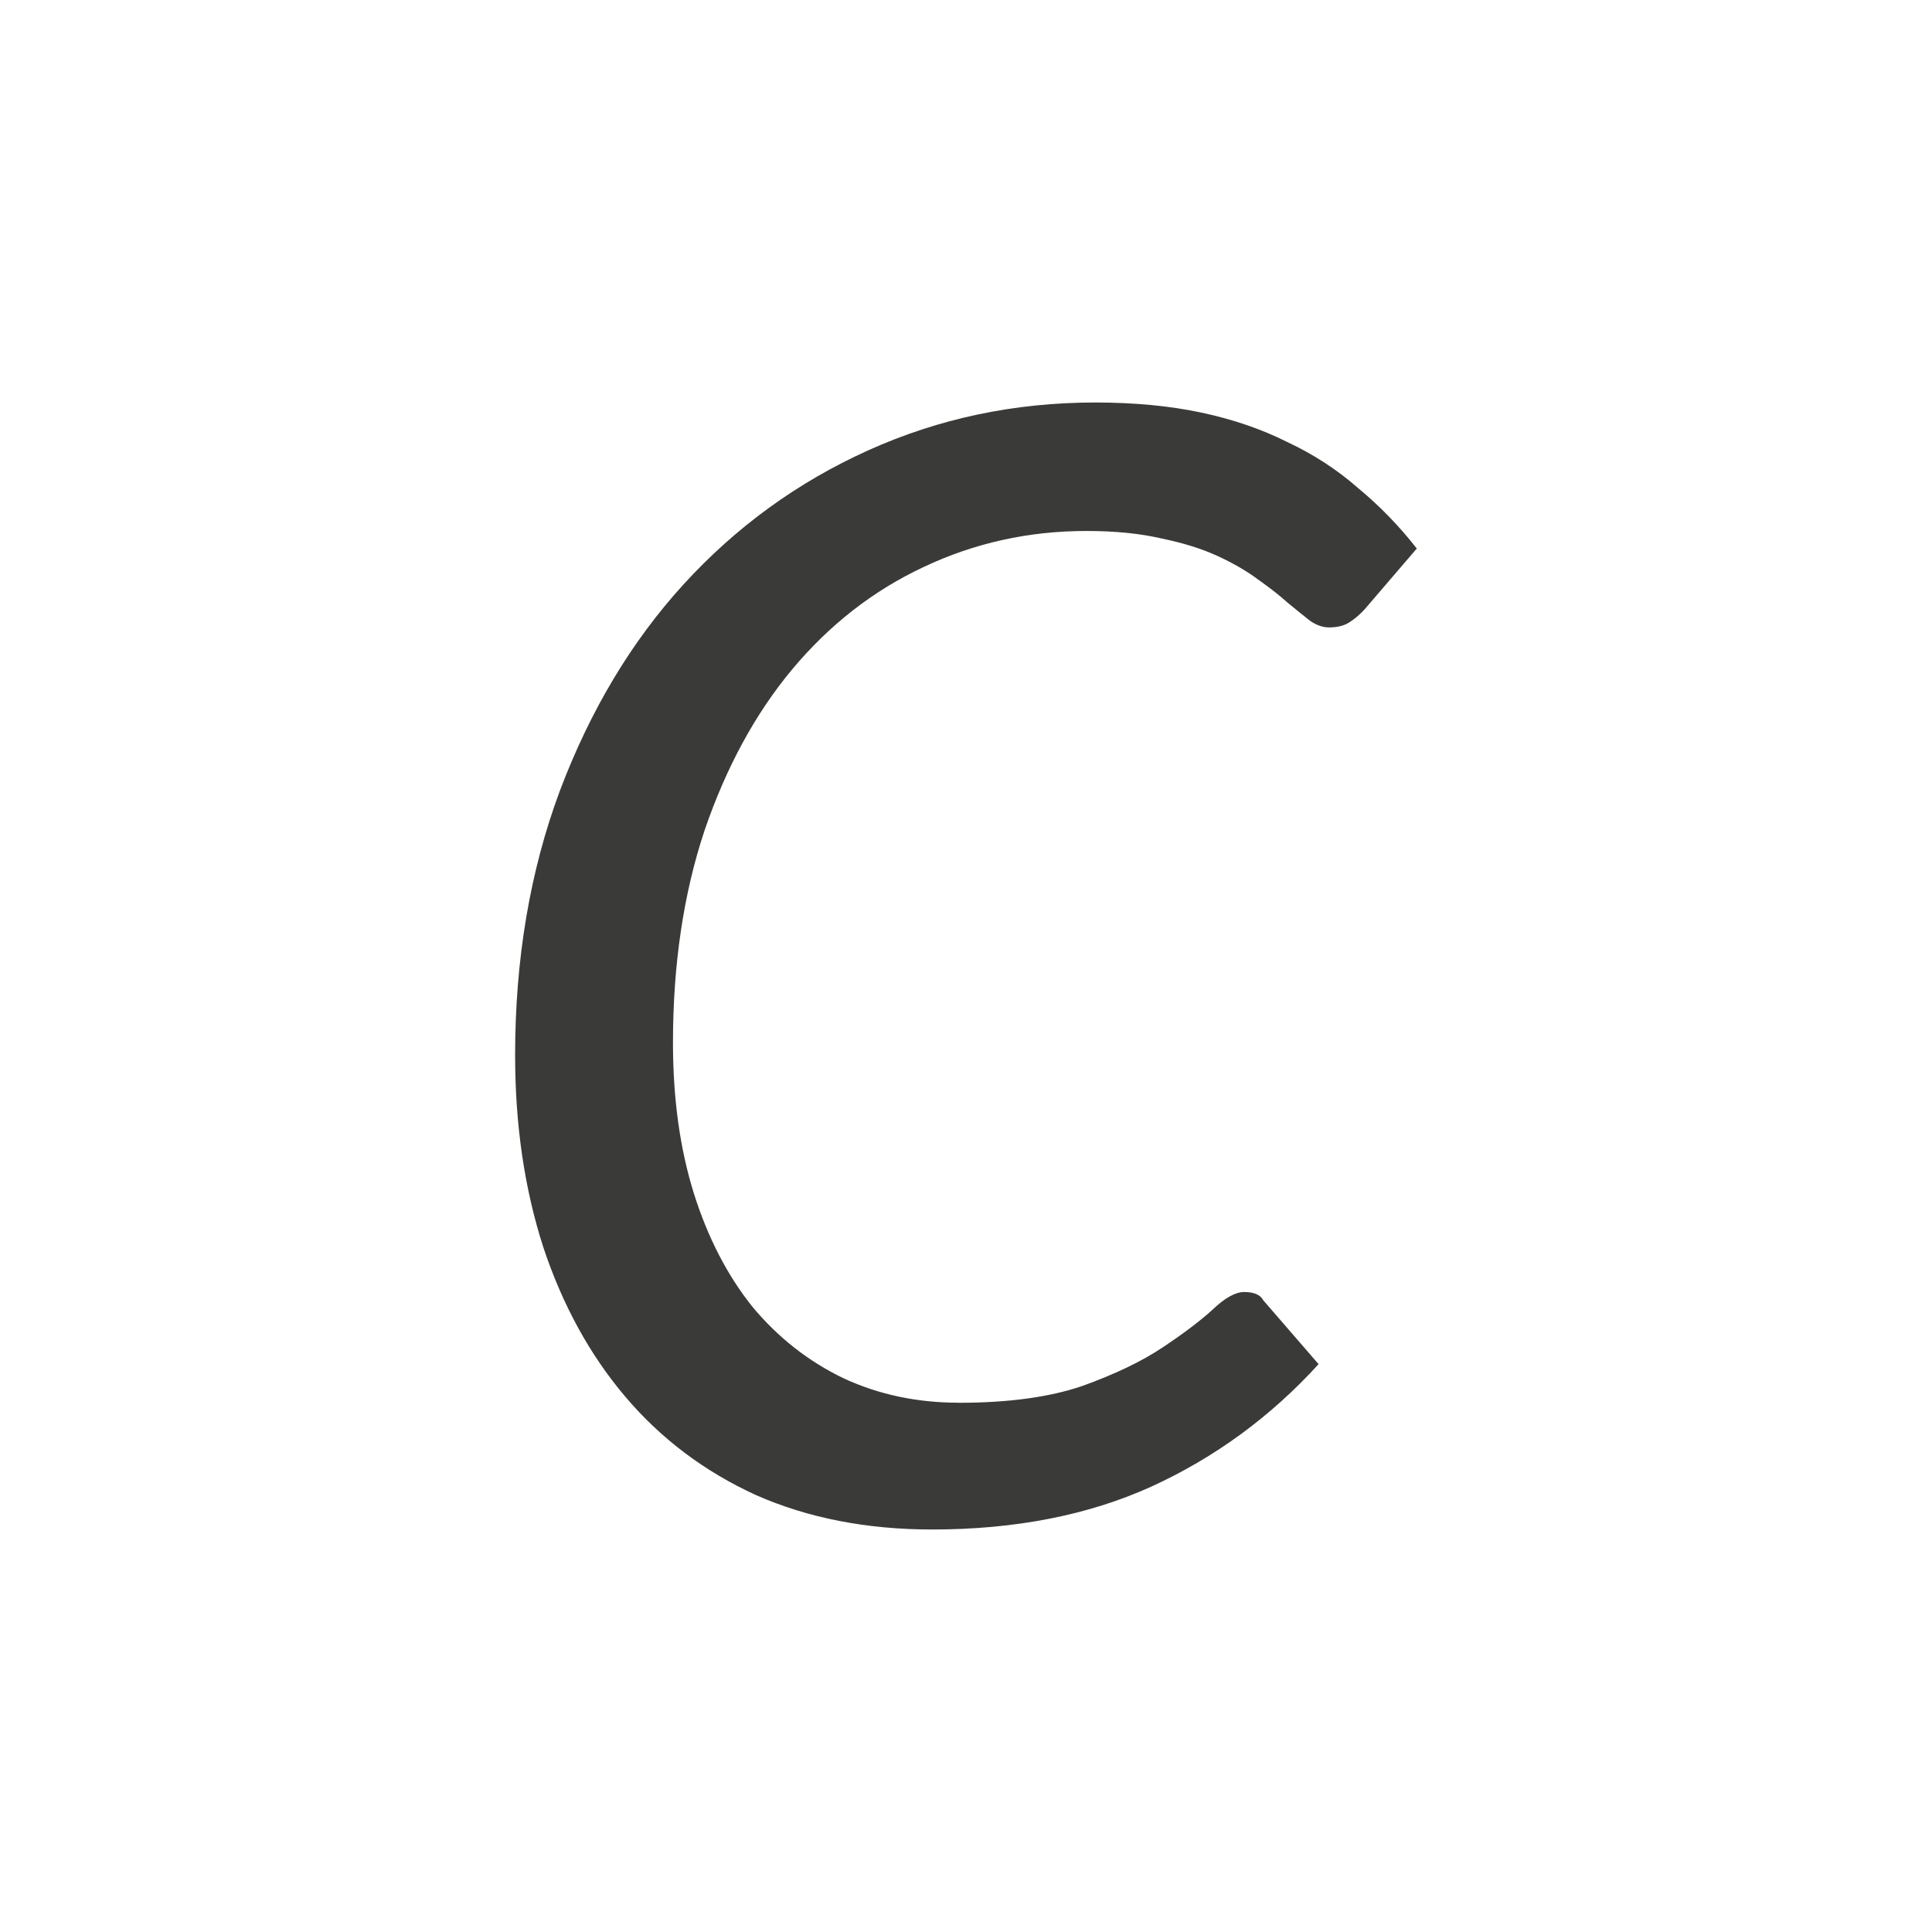
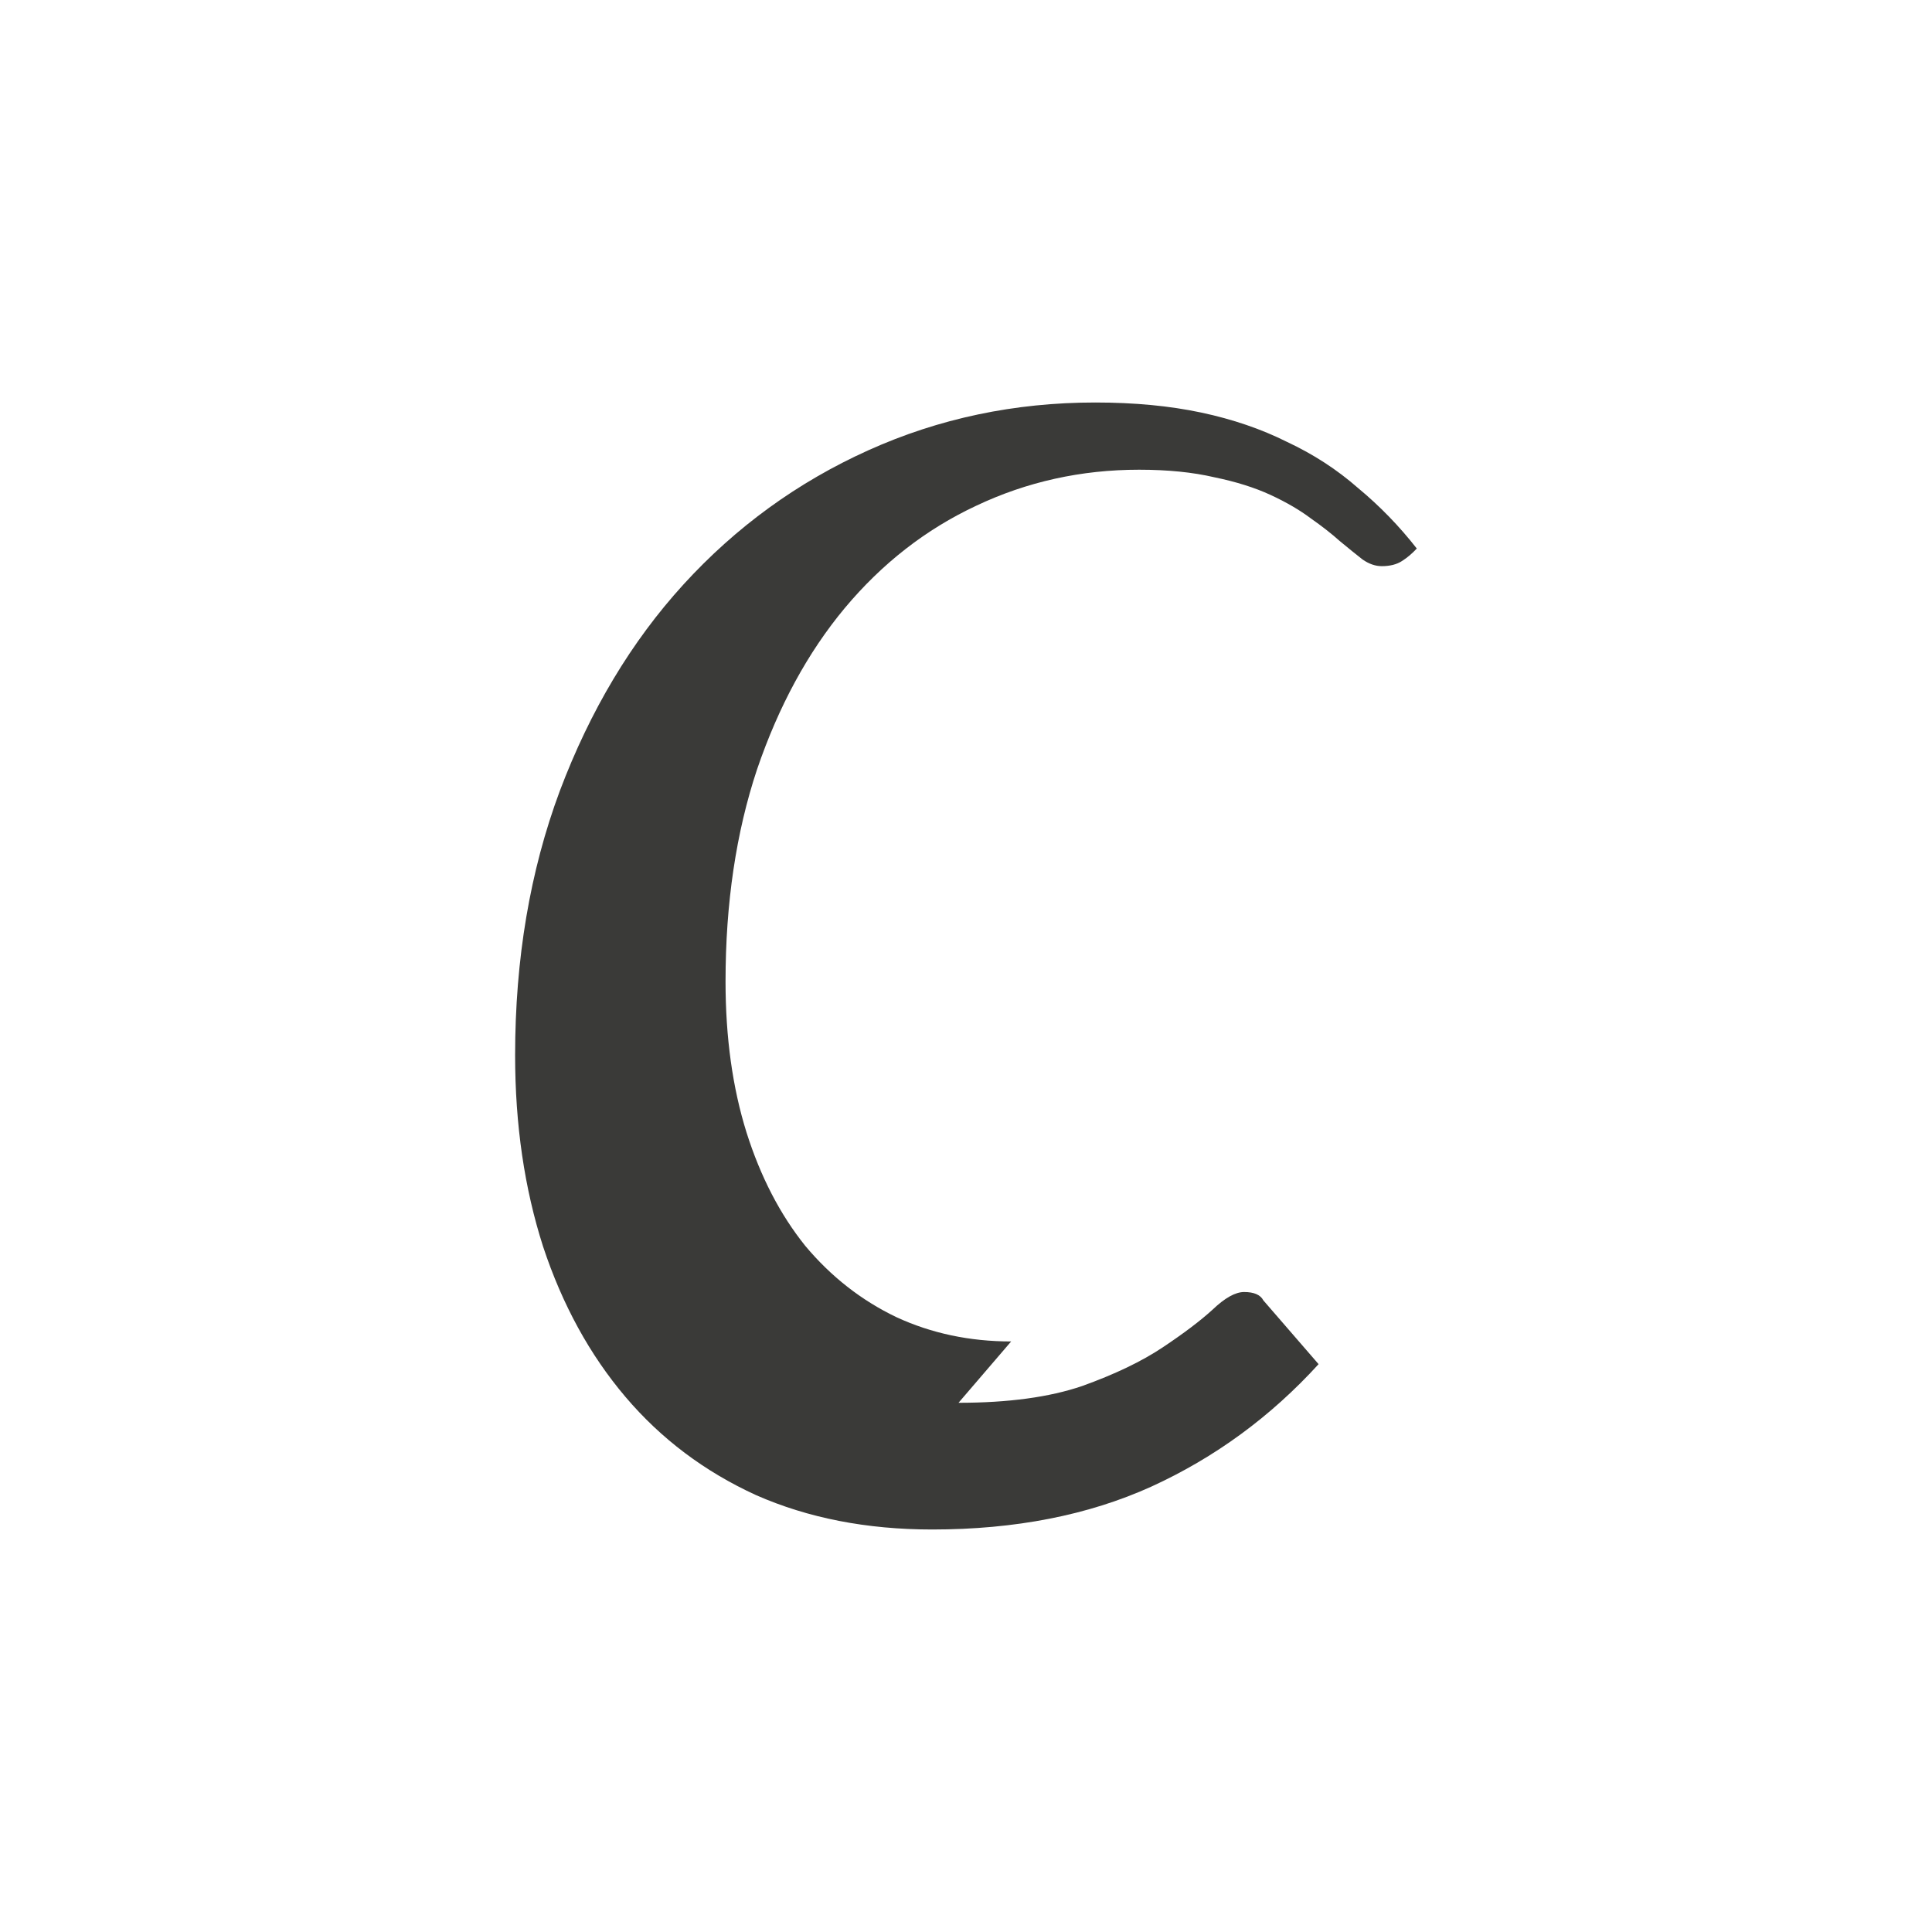
<svg xmlns="http://www.w3.org/2000/svg" viewBox="0 0 24 24">
-   <path d="m11.907 17.426q.925 0 1.535-.208.61-.219 1.001-.48.392-.261.62-.469.229-.219.392-.219.185 0 .239.104l.686.792q-.893.98-2.079 1.522-1.176.532-2.721.532-1.219 0-2.188-.427-.958-.438-1.622-1.22-.664-.782-1.023-1.866-.348-1.084-.348-2.377 0-1.793.555-3.284.566-1.501 1.535-2.564.98-1.074 2.297-1.668 1.317-.594 2.819-.594.729 0 1.317.125.588.125 1.067.365.49.229.882.573.403.334.729.751l-.653.761q-.087.094-.185.156-.098.063-.25.063-.12 0-.239-.083-.12-.094-.283-.229-.152-.136-.359-.281-.207-.156-.501-.292-.294-.136-.697-.219-.403-.094-.936-.094-1.078 0-2.024.448-.936.438-1.633 1.272-.686.824-1.088 2.001-.392 1.178-.392 2.637 0 1.042.261 1.876.261.824.729 1.407.479.573 1.132.886.653.302 1.426.302z" fill="#3a3a38" stroke-width=".7" />
+   <path d="m11.907 17.426q.925 0 1.535-.208.61-.219 1.001-.48.392-.261.62-.469.229-.219.392-.219.185 0 .239.104l.686.792q-.893.98-2.079 1.522-1.176.532-2.721.532-1.219 0-2.188-.427-.958-.438-1.622-1.22-.664-.782-1.023-1.866-.348-1.084-.348-2.377 0-1.793.555-3.284.566-1.501 1.535-2.564.98-1.074 2.297-1.668 1.317-.594 2.819-.594.729 0 1.317.125.588.125 1.067.365.49.229.882.573.403.334.729.751q-.087.094-.185.156-.098.063-.25.063-.12 0-.239-.083-.12-.094-.283-.229-.152-.136-.359-.281-.207-.156-.501-.292-.294-.136-.697-.219-.403-.094-.936-.094-1.078 0-2.024.448-.936.438-1.633 1.272-.686.824-1.088 2.001-.392 1.178-.392 2.637 0 1.042.261 1.876.261.824.729 1.407.479.573 1.132.886.653.302 1.426.302z" fill="#3a3a38" stroke-width=".7" />
</svg>